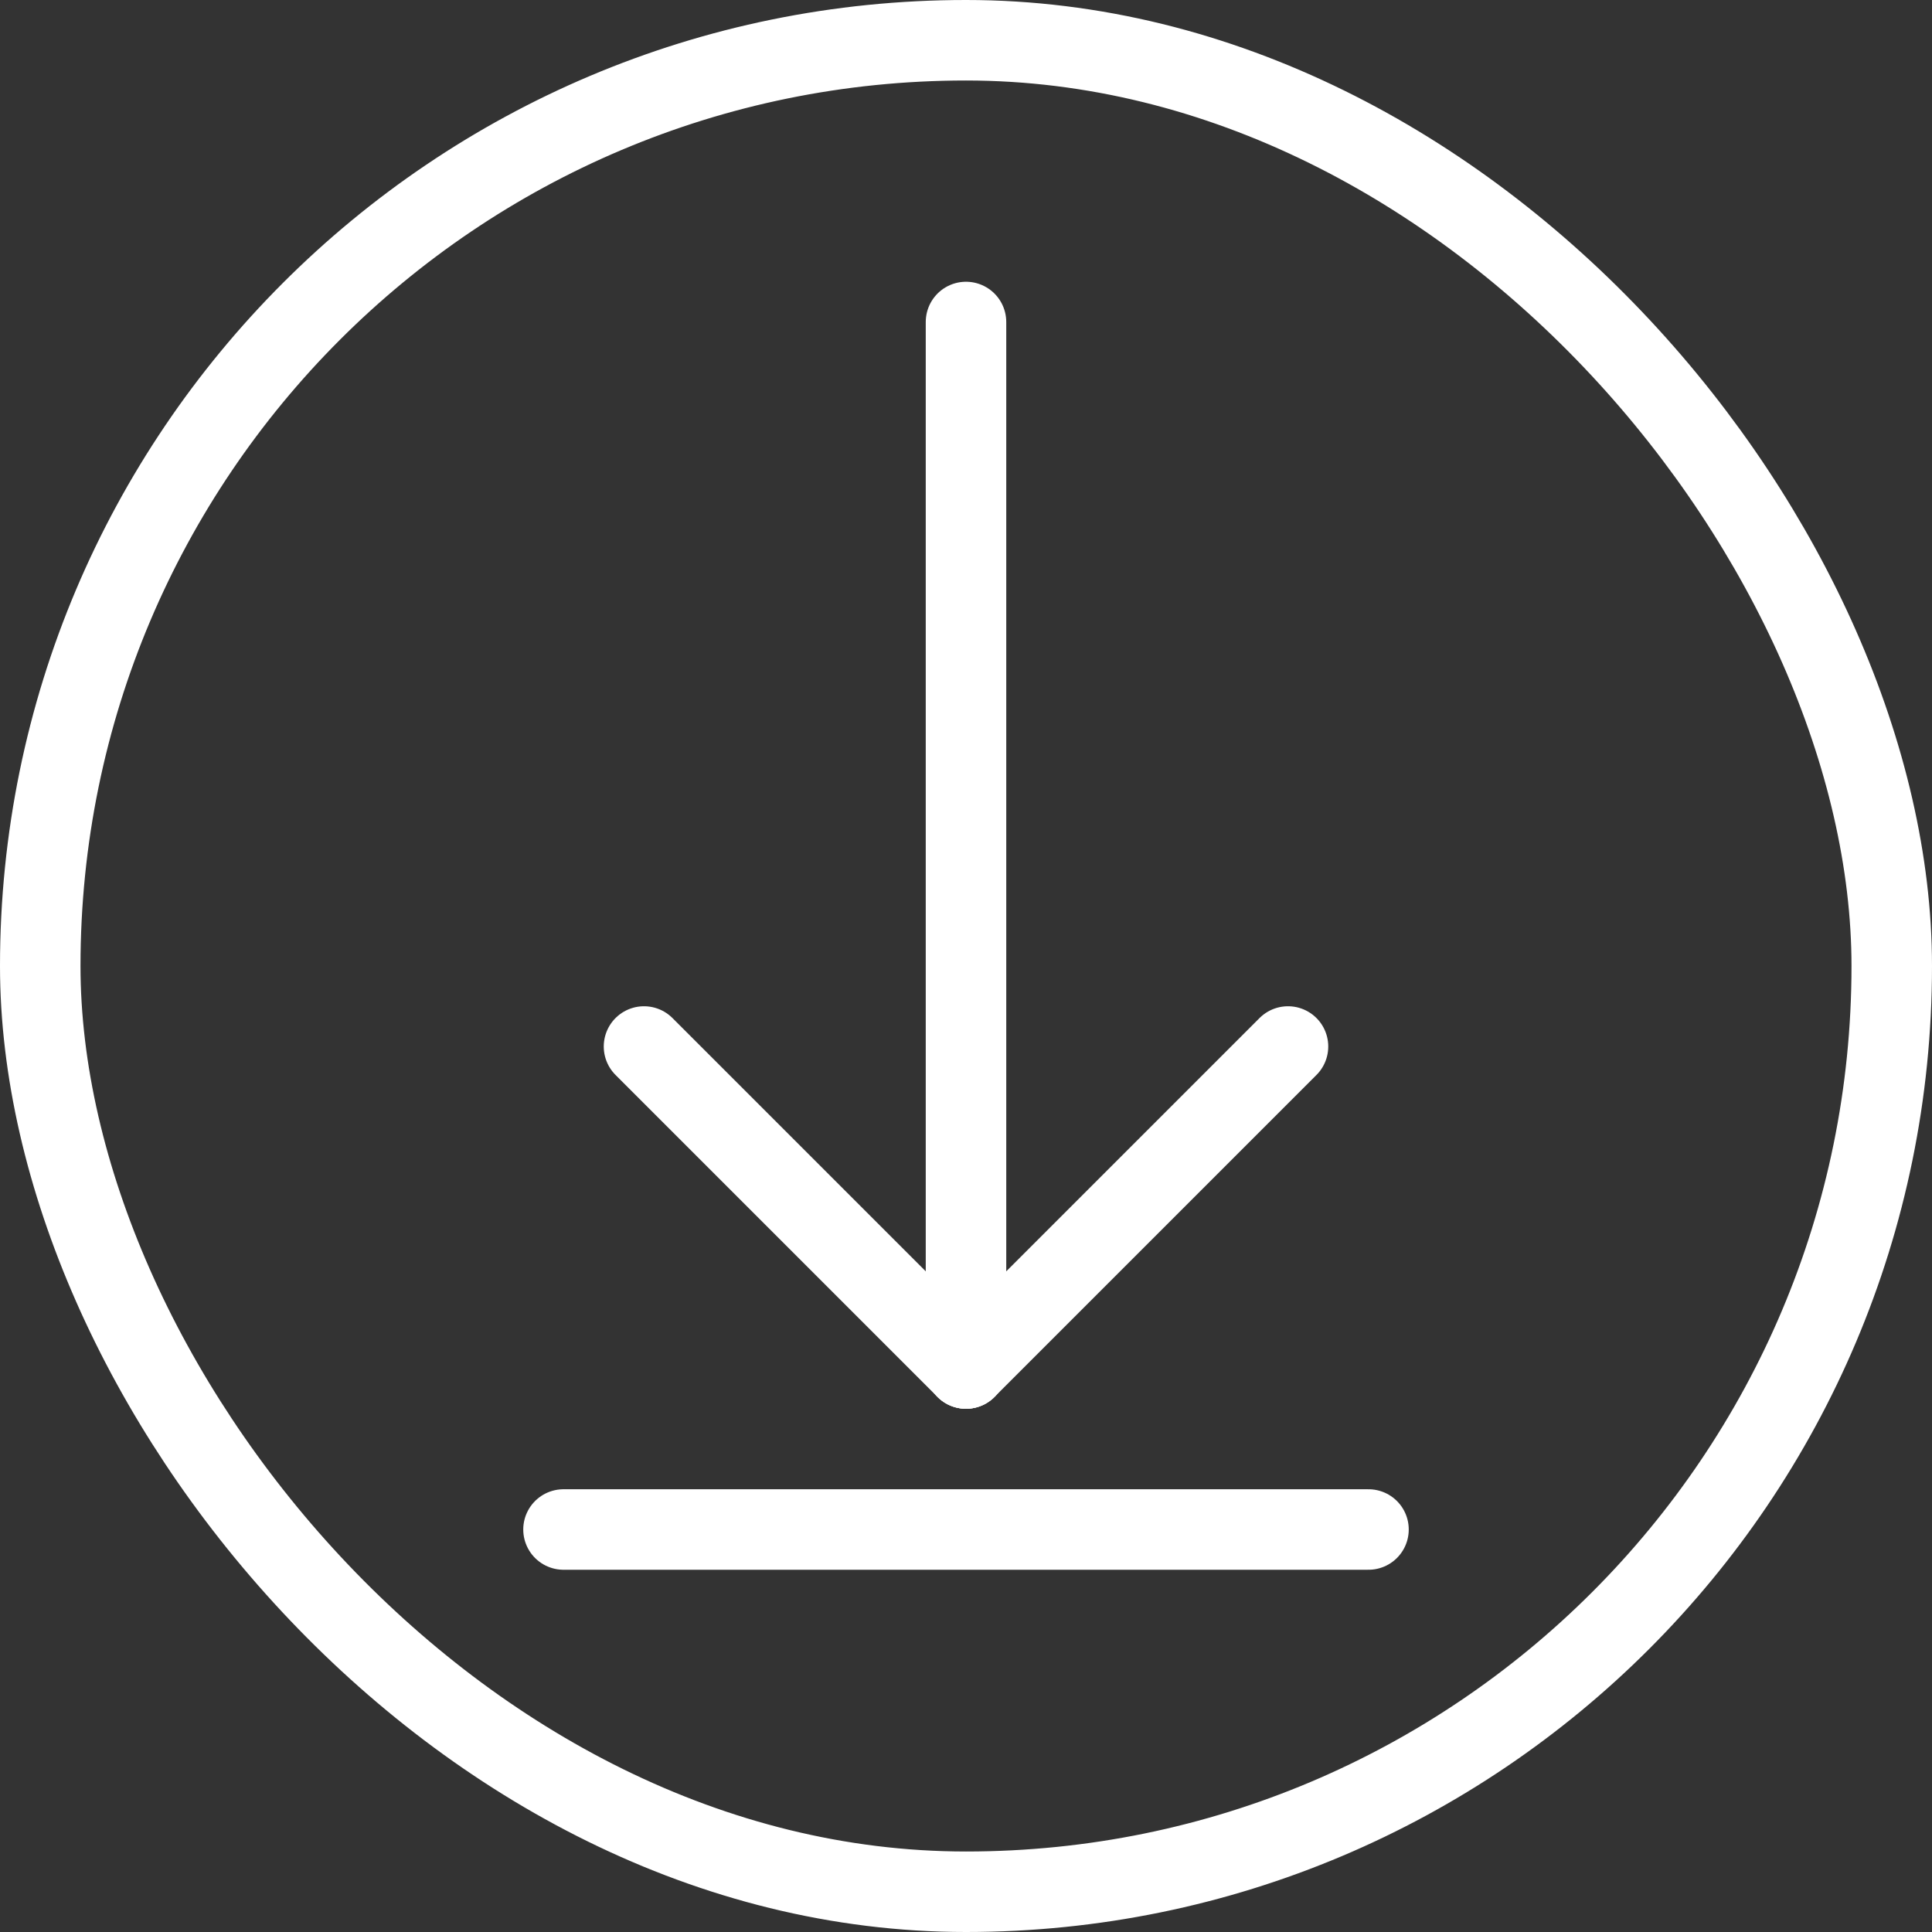
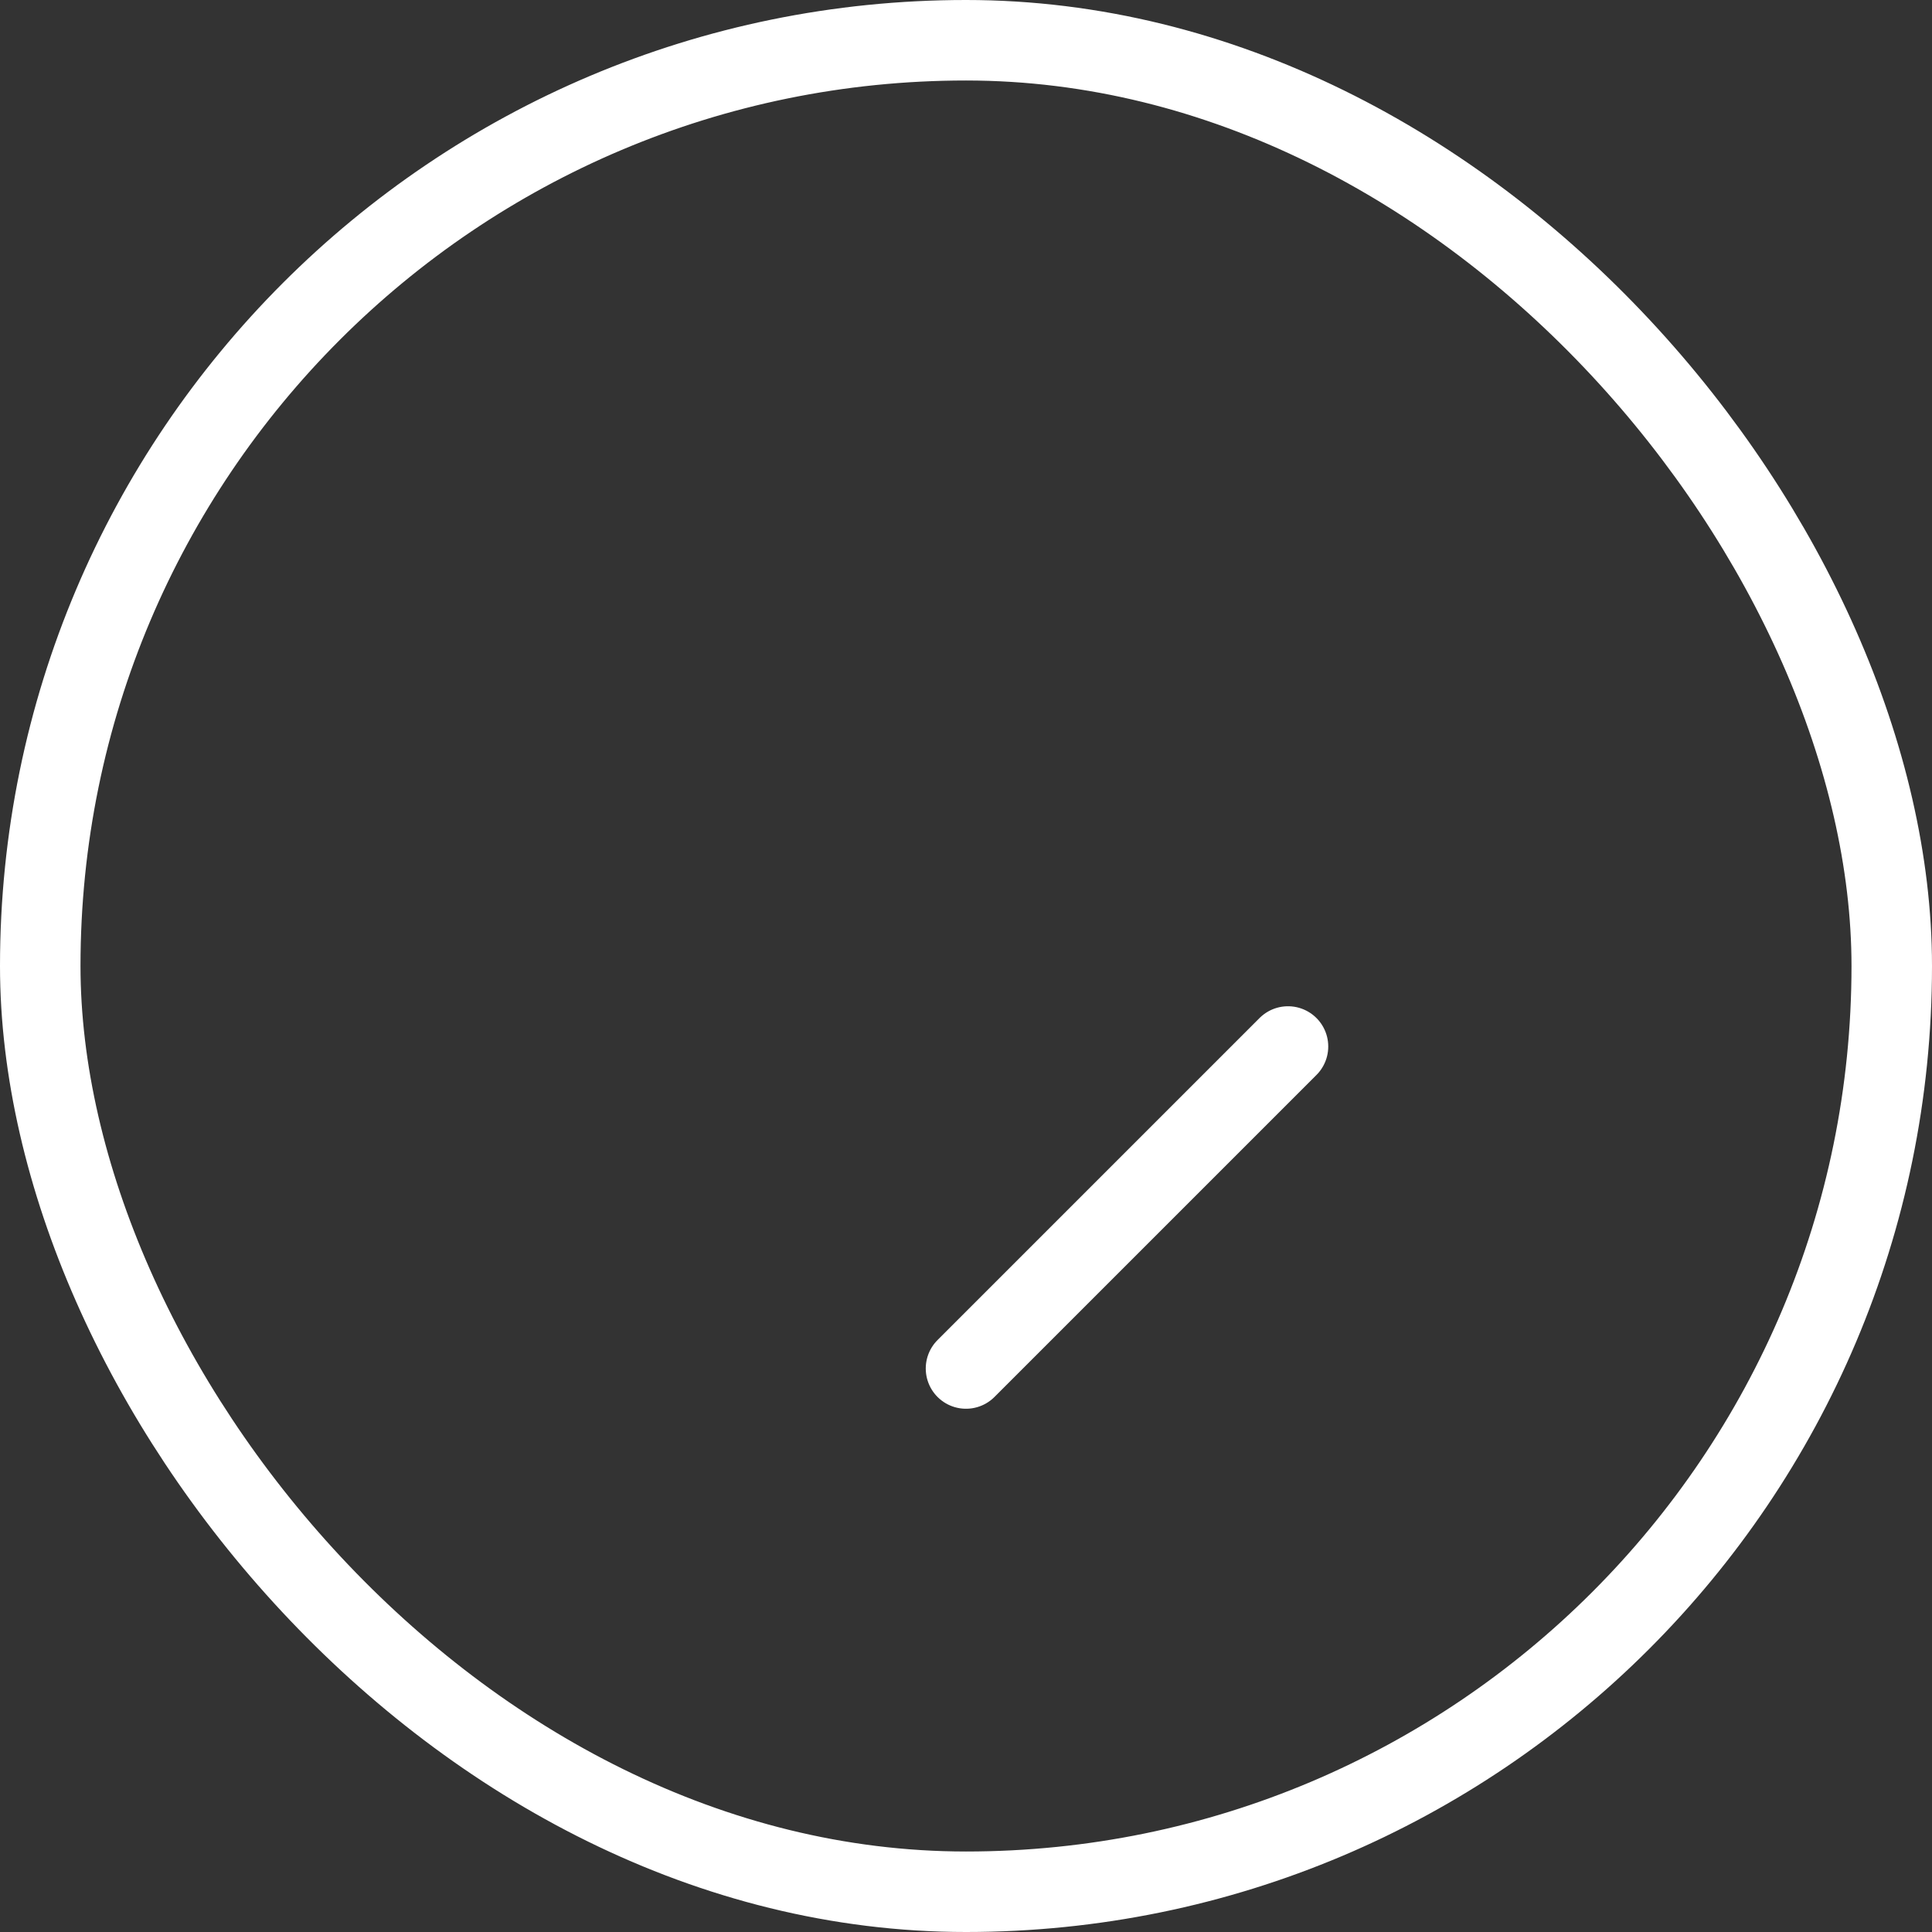
<svg xmlns="http://www.w3.org/2000/svg" id="Download_negative" data-name="Download negative" width="24" height="24" viewBox="0 0 24 24">
  <rect x="0" y="0" width="24" height="24" fill="#333333" stroke="none" />
  <g id="Rechteck_52" data-name="Rechteck 52" fill="none" stroke="#fff" stroke-width="1">
-     <rect width="24" height="24" rx="12" stroke="none" />
    <rect x="0.5" y="0.5" width="23" height="23" rx="11.5" fill="none" />
  </g>
  <g id="Gruppe_84" data-name="Gruppe 84" transform="translate(8 3.769)">
-     <line id="Linie_1" data-name="Linie 1" y2="13" transform="translate(4 0.231)" fill="none" stroke="#fff" stroke-linecap="round" stroke-width="1" />
-     <line id="Linie_3" data-name="Linie 3" x2="4" y2="4" transform="translate(0 9.231)" fill="none" stroke="#fff" stroke-linecap="round" stroke-width="1" />
    <line id="Linie_4" data-name="Linie 4" x1="4" y2="4" transform="translate(4 9.231)" fill="none" stroke="#fff" stroke-linecap="round" stroke-width="1" />
-     <line id="Linie_6" data-name="Linie 6" x2="10" transform="translate(-1 15.231)" fill="none" stroke="#fff" stroke-linecap="round" stroke-width="1" />
  </g>
</svg>